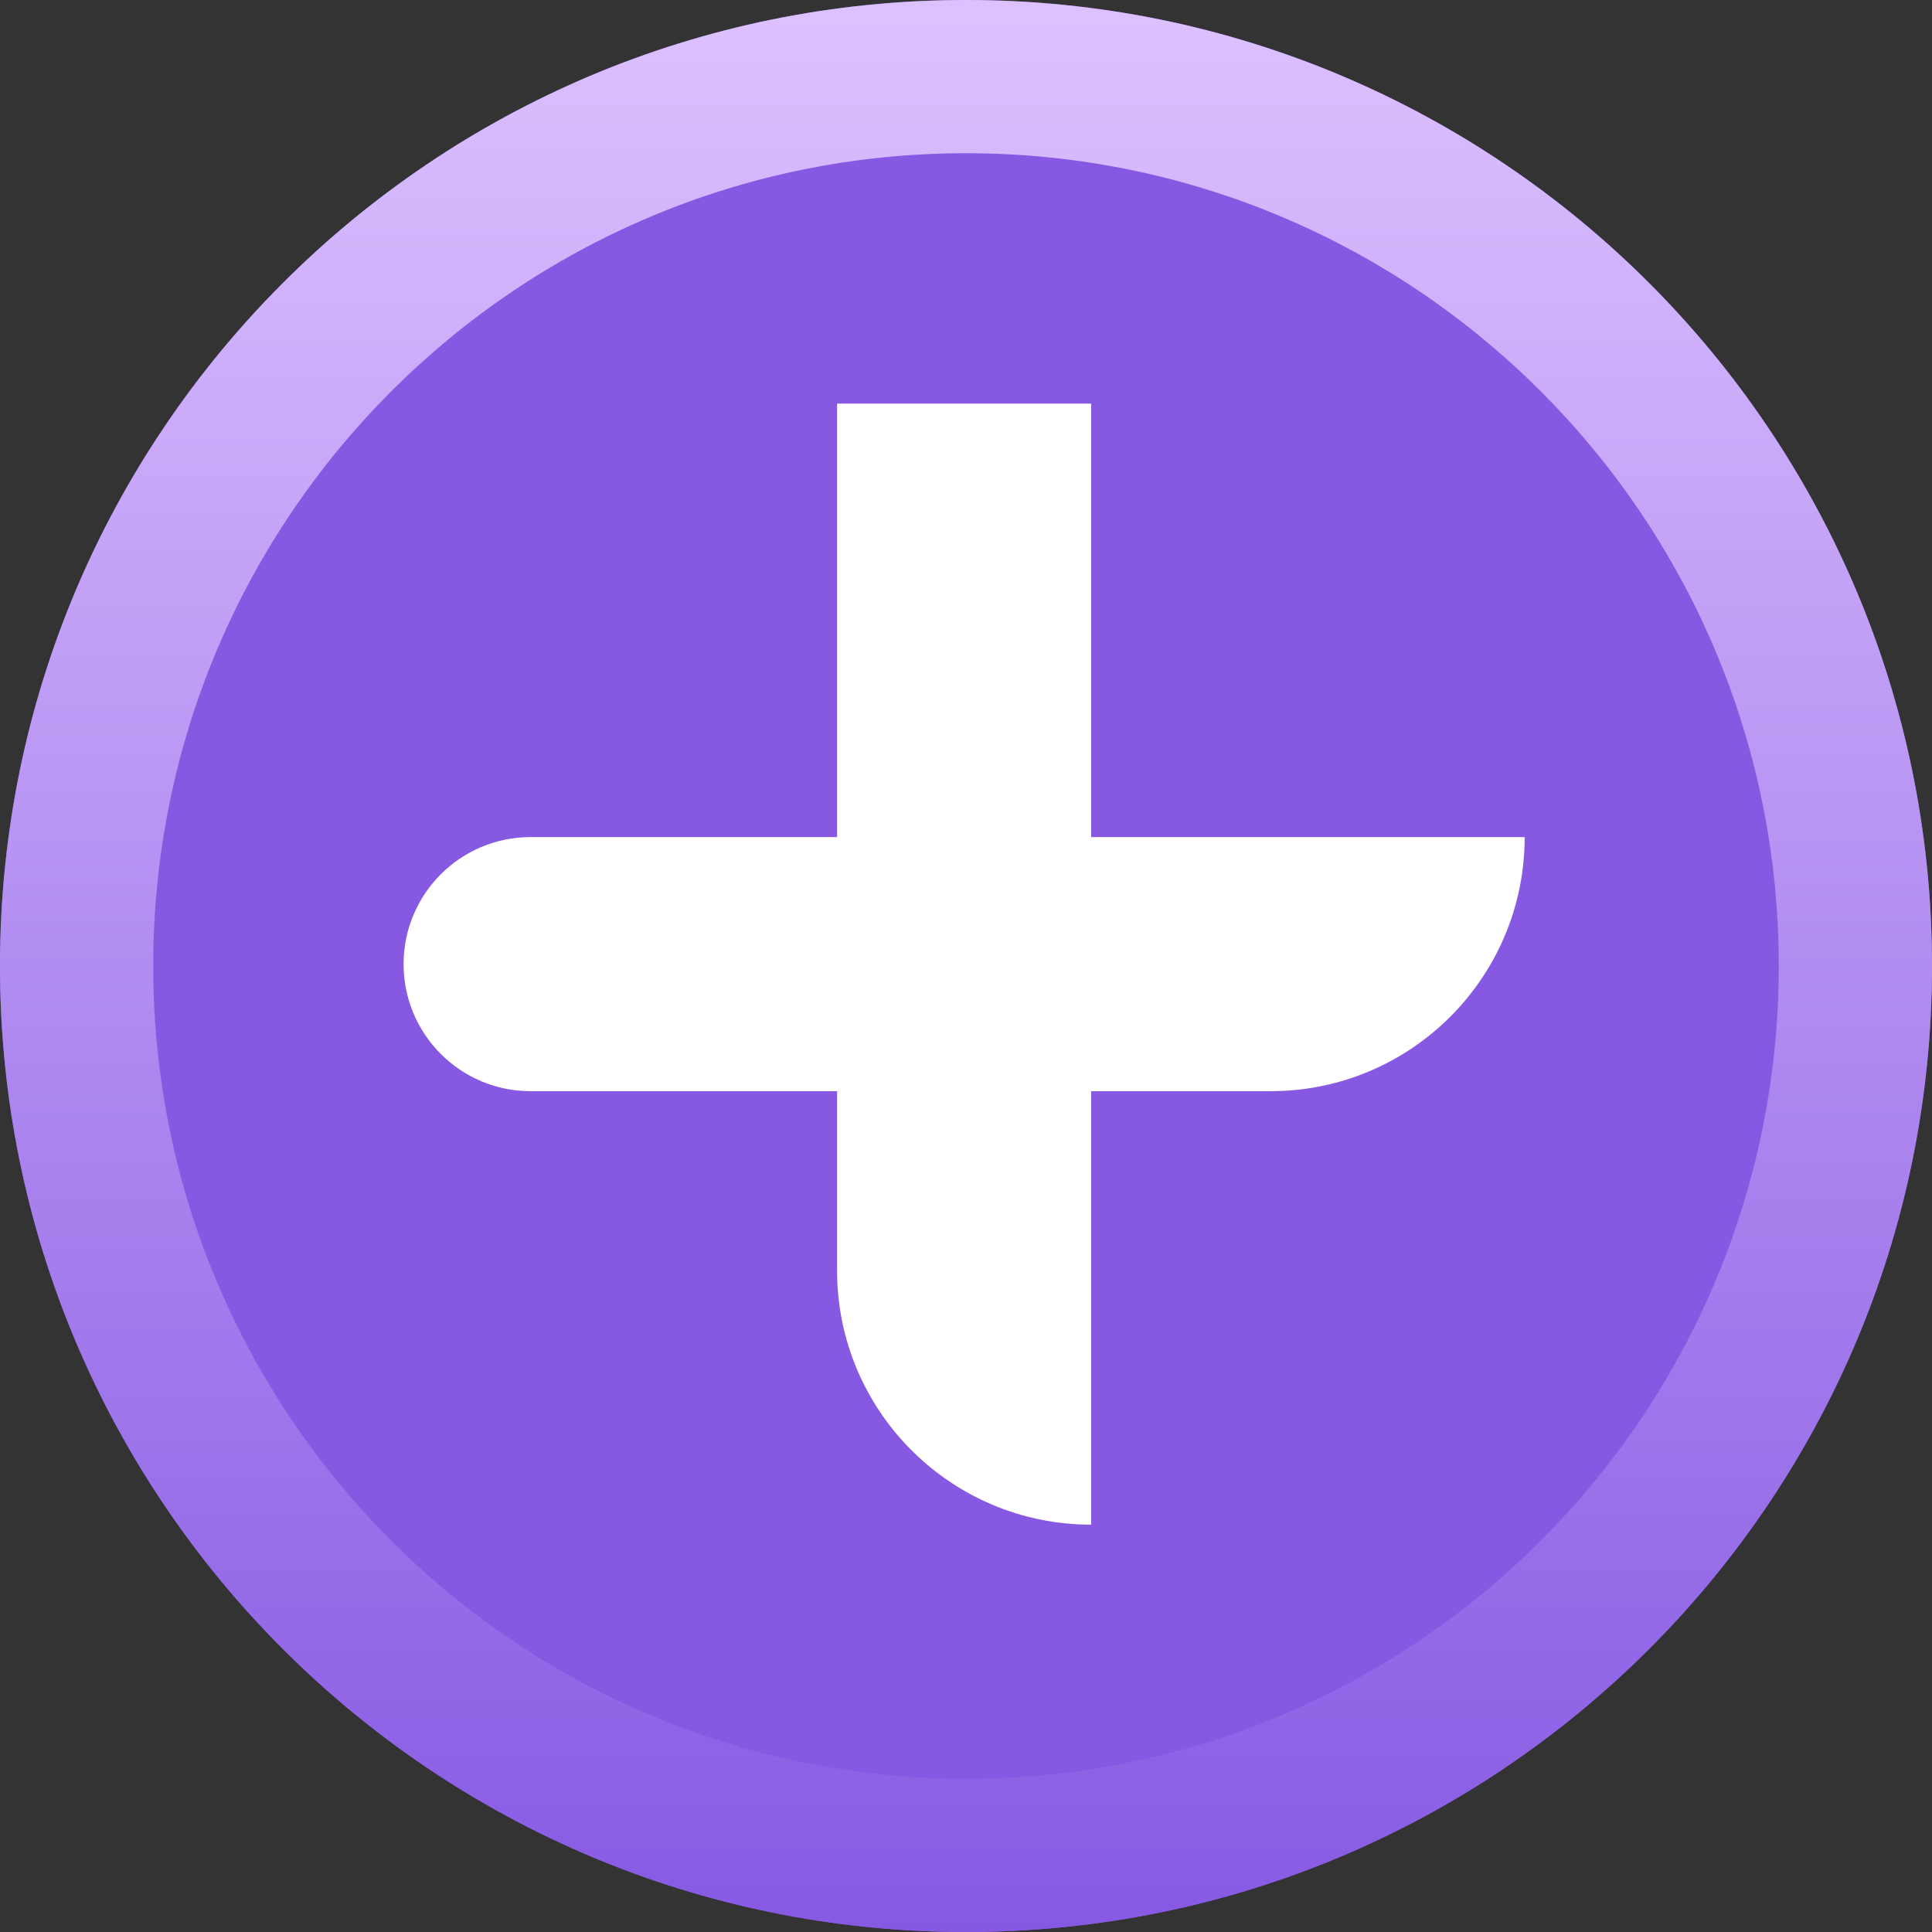
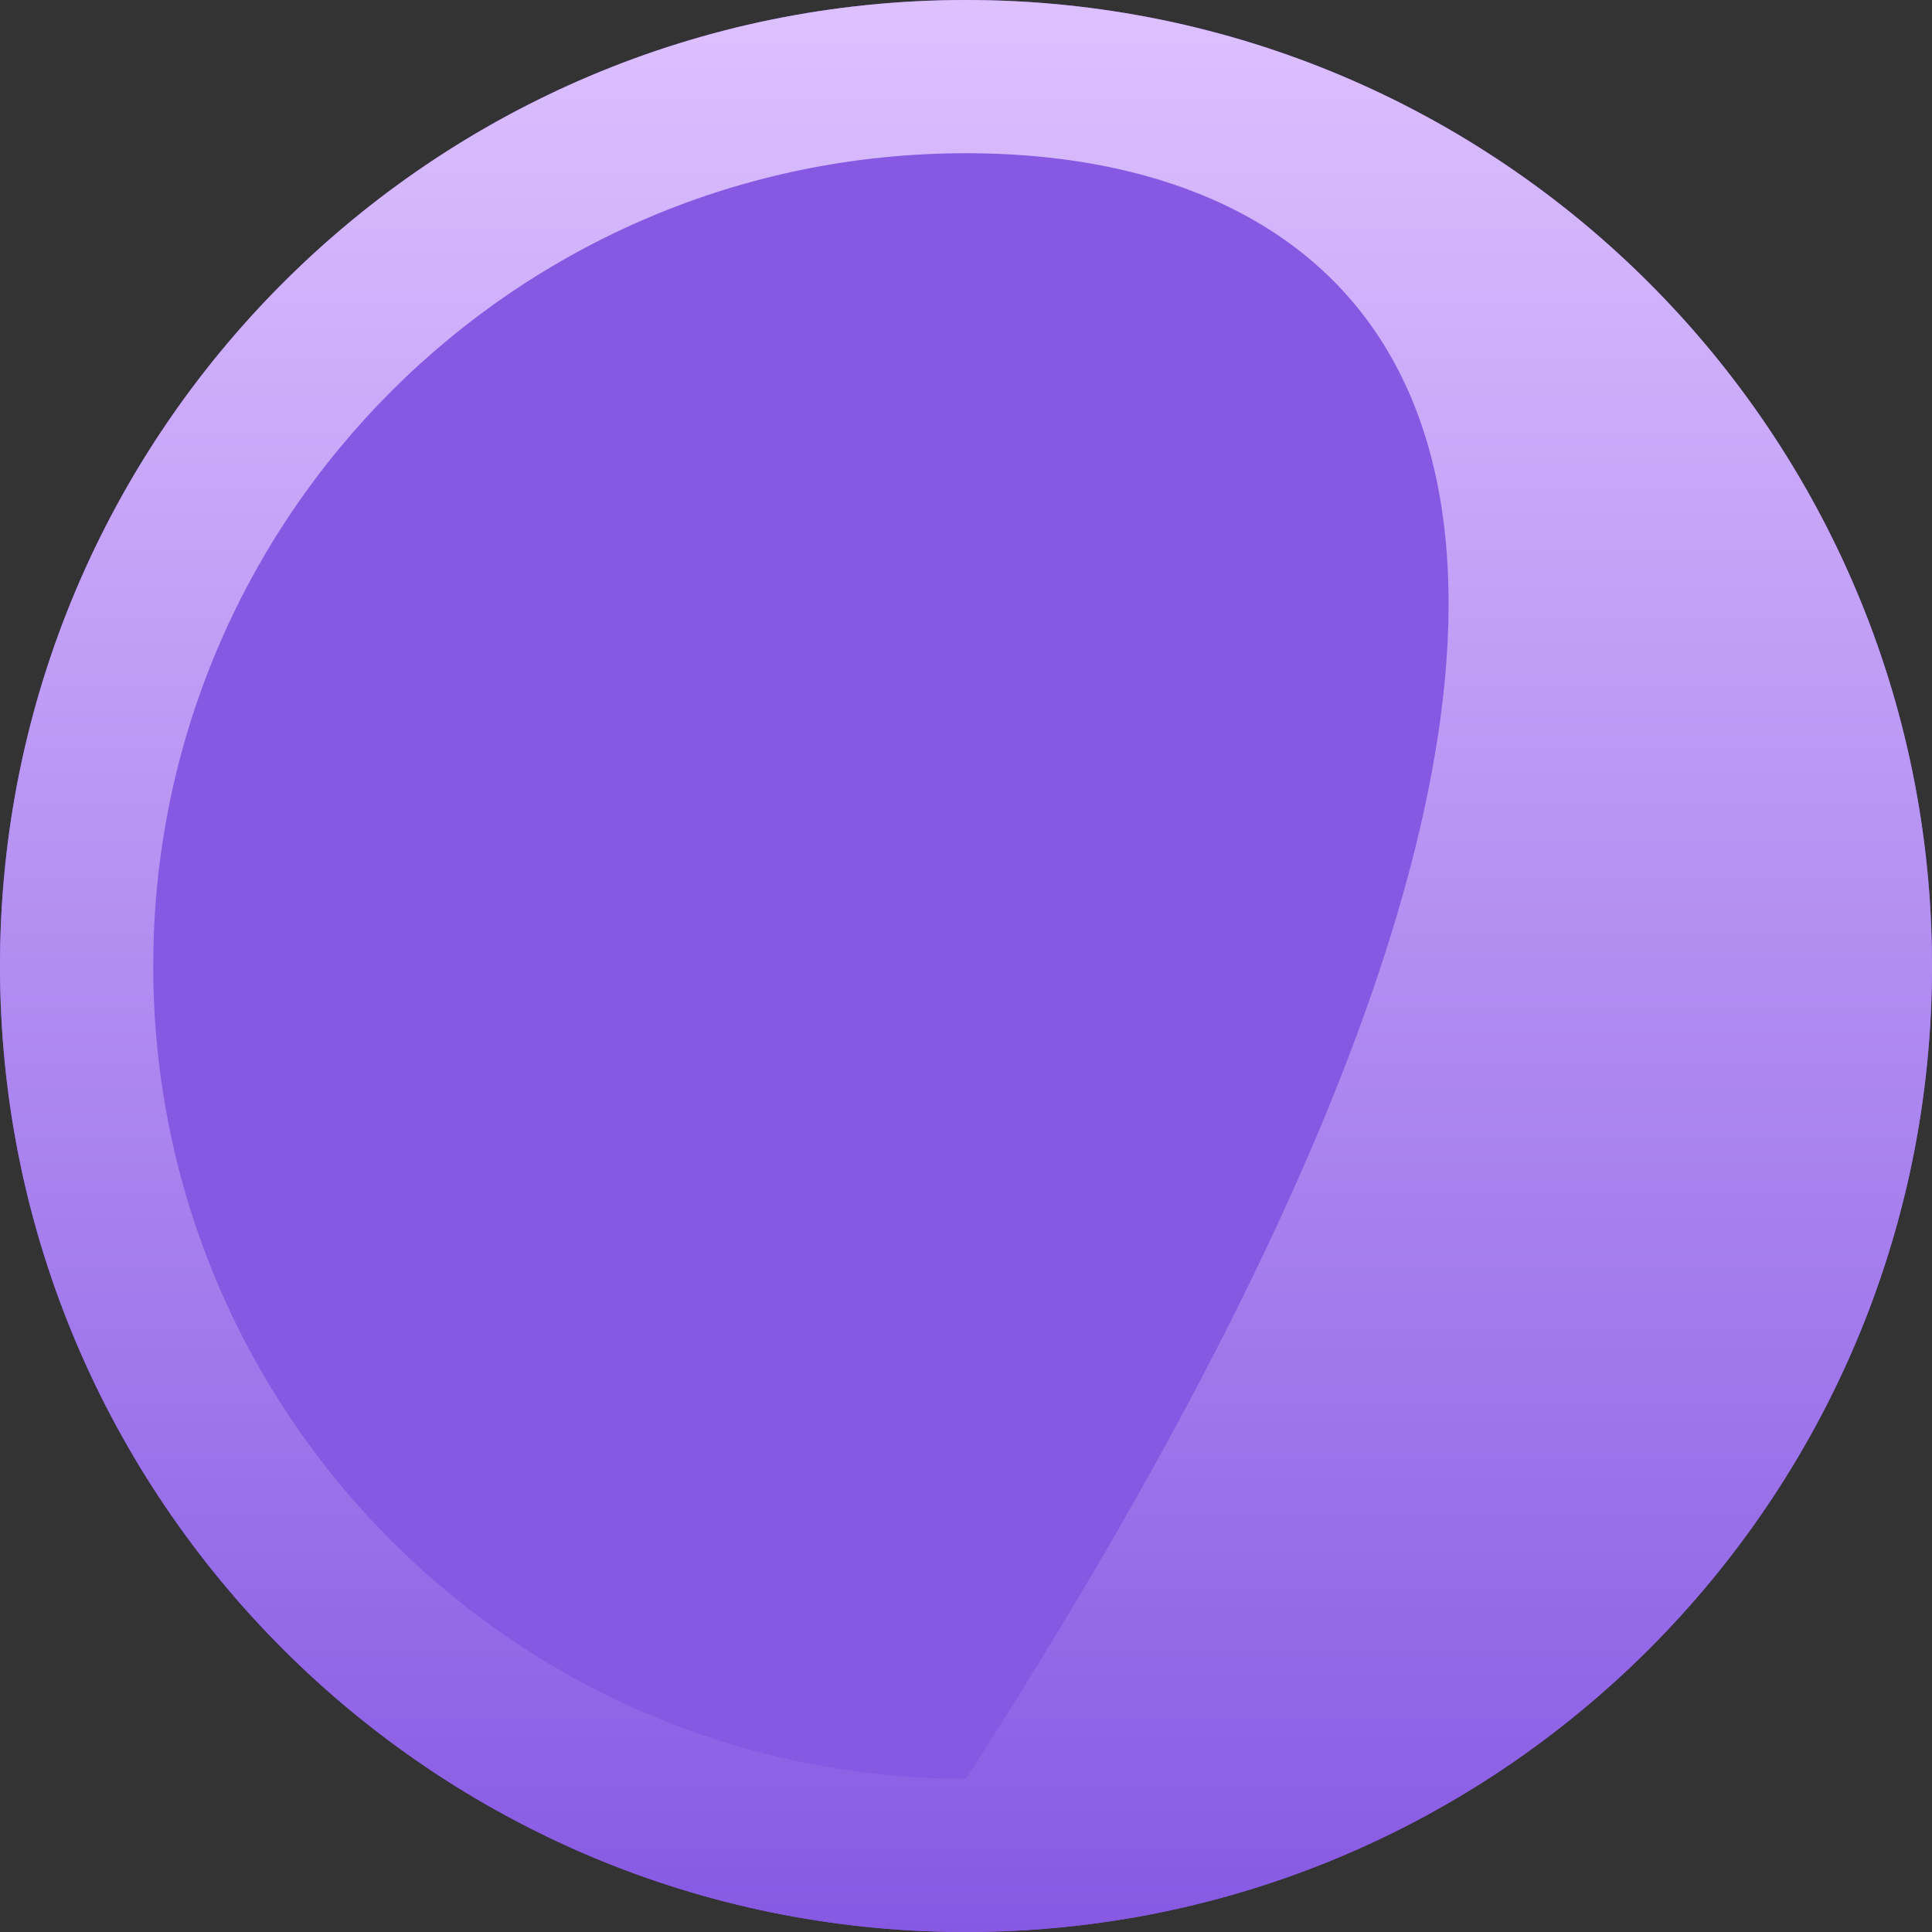
<svg xmlns="http://www.w3.org/2000/svg" width="400" height="400" viewBox="0 0 400 400" fill="none">
  <rect x="0" y="0" width="400" height="400" fill="#333333" stroke="none" />
  <path d="M400 200C400 310.457 310.457 400 200 400C89.543 400 0 310.457 0 200C0 89.543 89.543 0 200 0C310.457 0 400 89.543 400 200Z" fill="#8759E3" />
-   <path fill-rule="evenodd" clip-rule="evenodd" d="M200 368.279C292.938 368.279 368.279 292.938 368.279 200C368.279 107.062 292.938 31.721 200 31.721C107.062 31.721 31.721 107.062 31.721 200C31.721 292.938 107.062 368.279 200 368.279ZM200 400C310.457 400 400 310.457 400 200C400 89.543 310.457 0 200 0C89.543 0 0 89.543 0 200C0 310.457 89.543 400 200 400Z" fill="url(#paint0_linear_3065_2642)" />
-   <path d="M225.918 83.559H173.307V173.307H109.864C95.336 173.307 83.559 185.085 83.559 199.613C83.559 214.141 95.336 225.918 109.864 225.918H173.307V263.056C173.307 292.112 196.862 315.667 225.918 315.667V225.918H263.056C292.112 225.918 315.667 202.364 315.667 173.307H225.918V83.559Z" fill="white" />
+   <path fill-rule="evenodd" clip-rule="evenodd" d="M200 368.279C368.279 107.062 292.938 31.721 200 31.721C107.062 31.721 31.721 107.062 31.721 200C31.721 292.938 107.062 368.279 200 368.279ZM200 400C310.457 400 400 310.457 400 200C400 89.543 310.457 0 200 0C89.543 0 0 89.543 0 200C0 310.457 89.543 400 200 400Z" fill="url(#paint0_linear_3065_2642)" />
  <defs>
    <linearGradient id="paint0_linear_3065_2642" x1="200" y1="0" x2="200" y2="400" gradientUnits="userSpaceOnUse">
      <stop stop-color="#DDC1FF" />
      <stop offset="1" stop-color="#8759E3" />
    </linearGradient>
  </defs>
</svg>